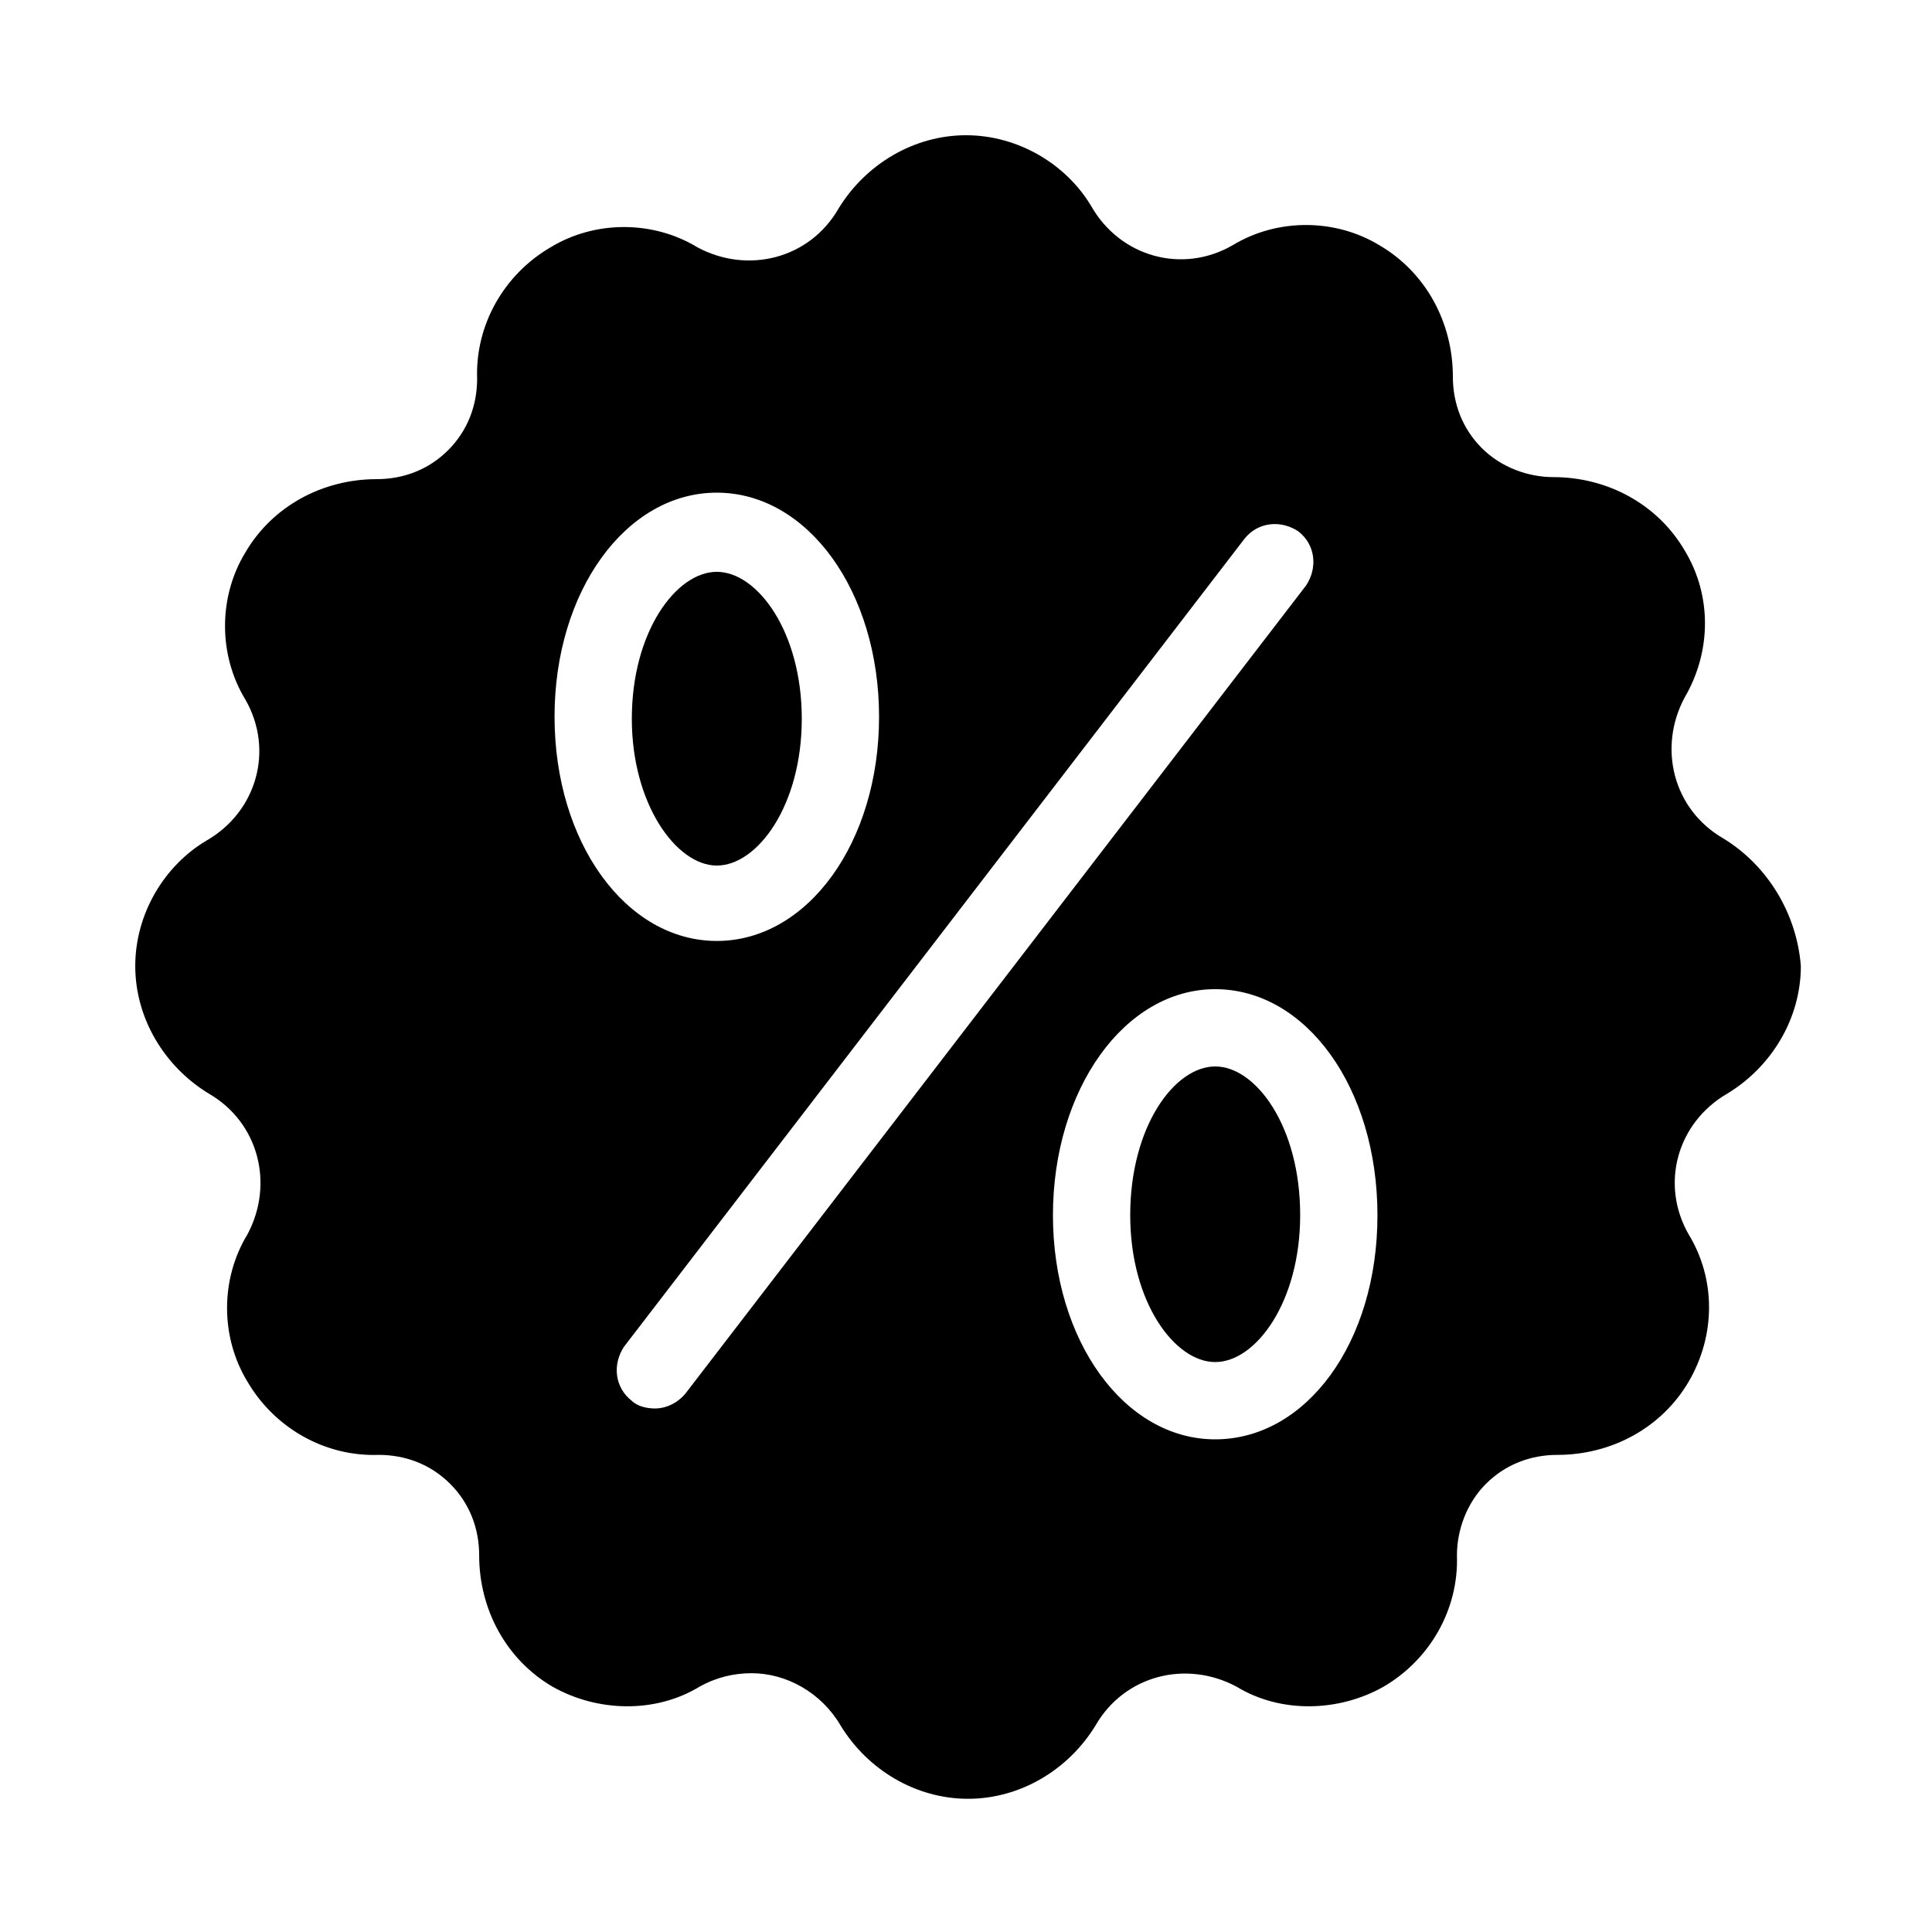
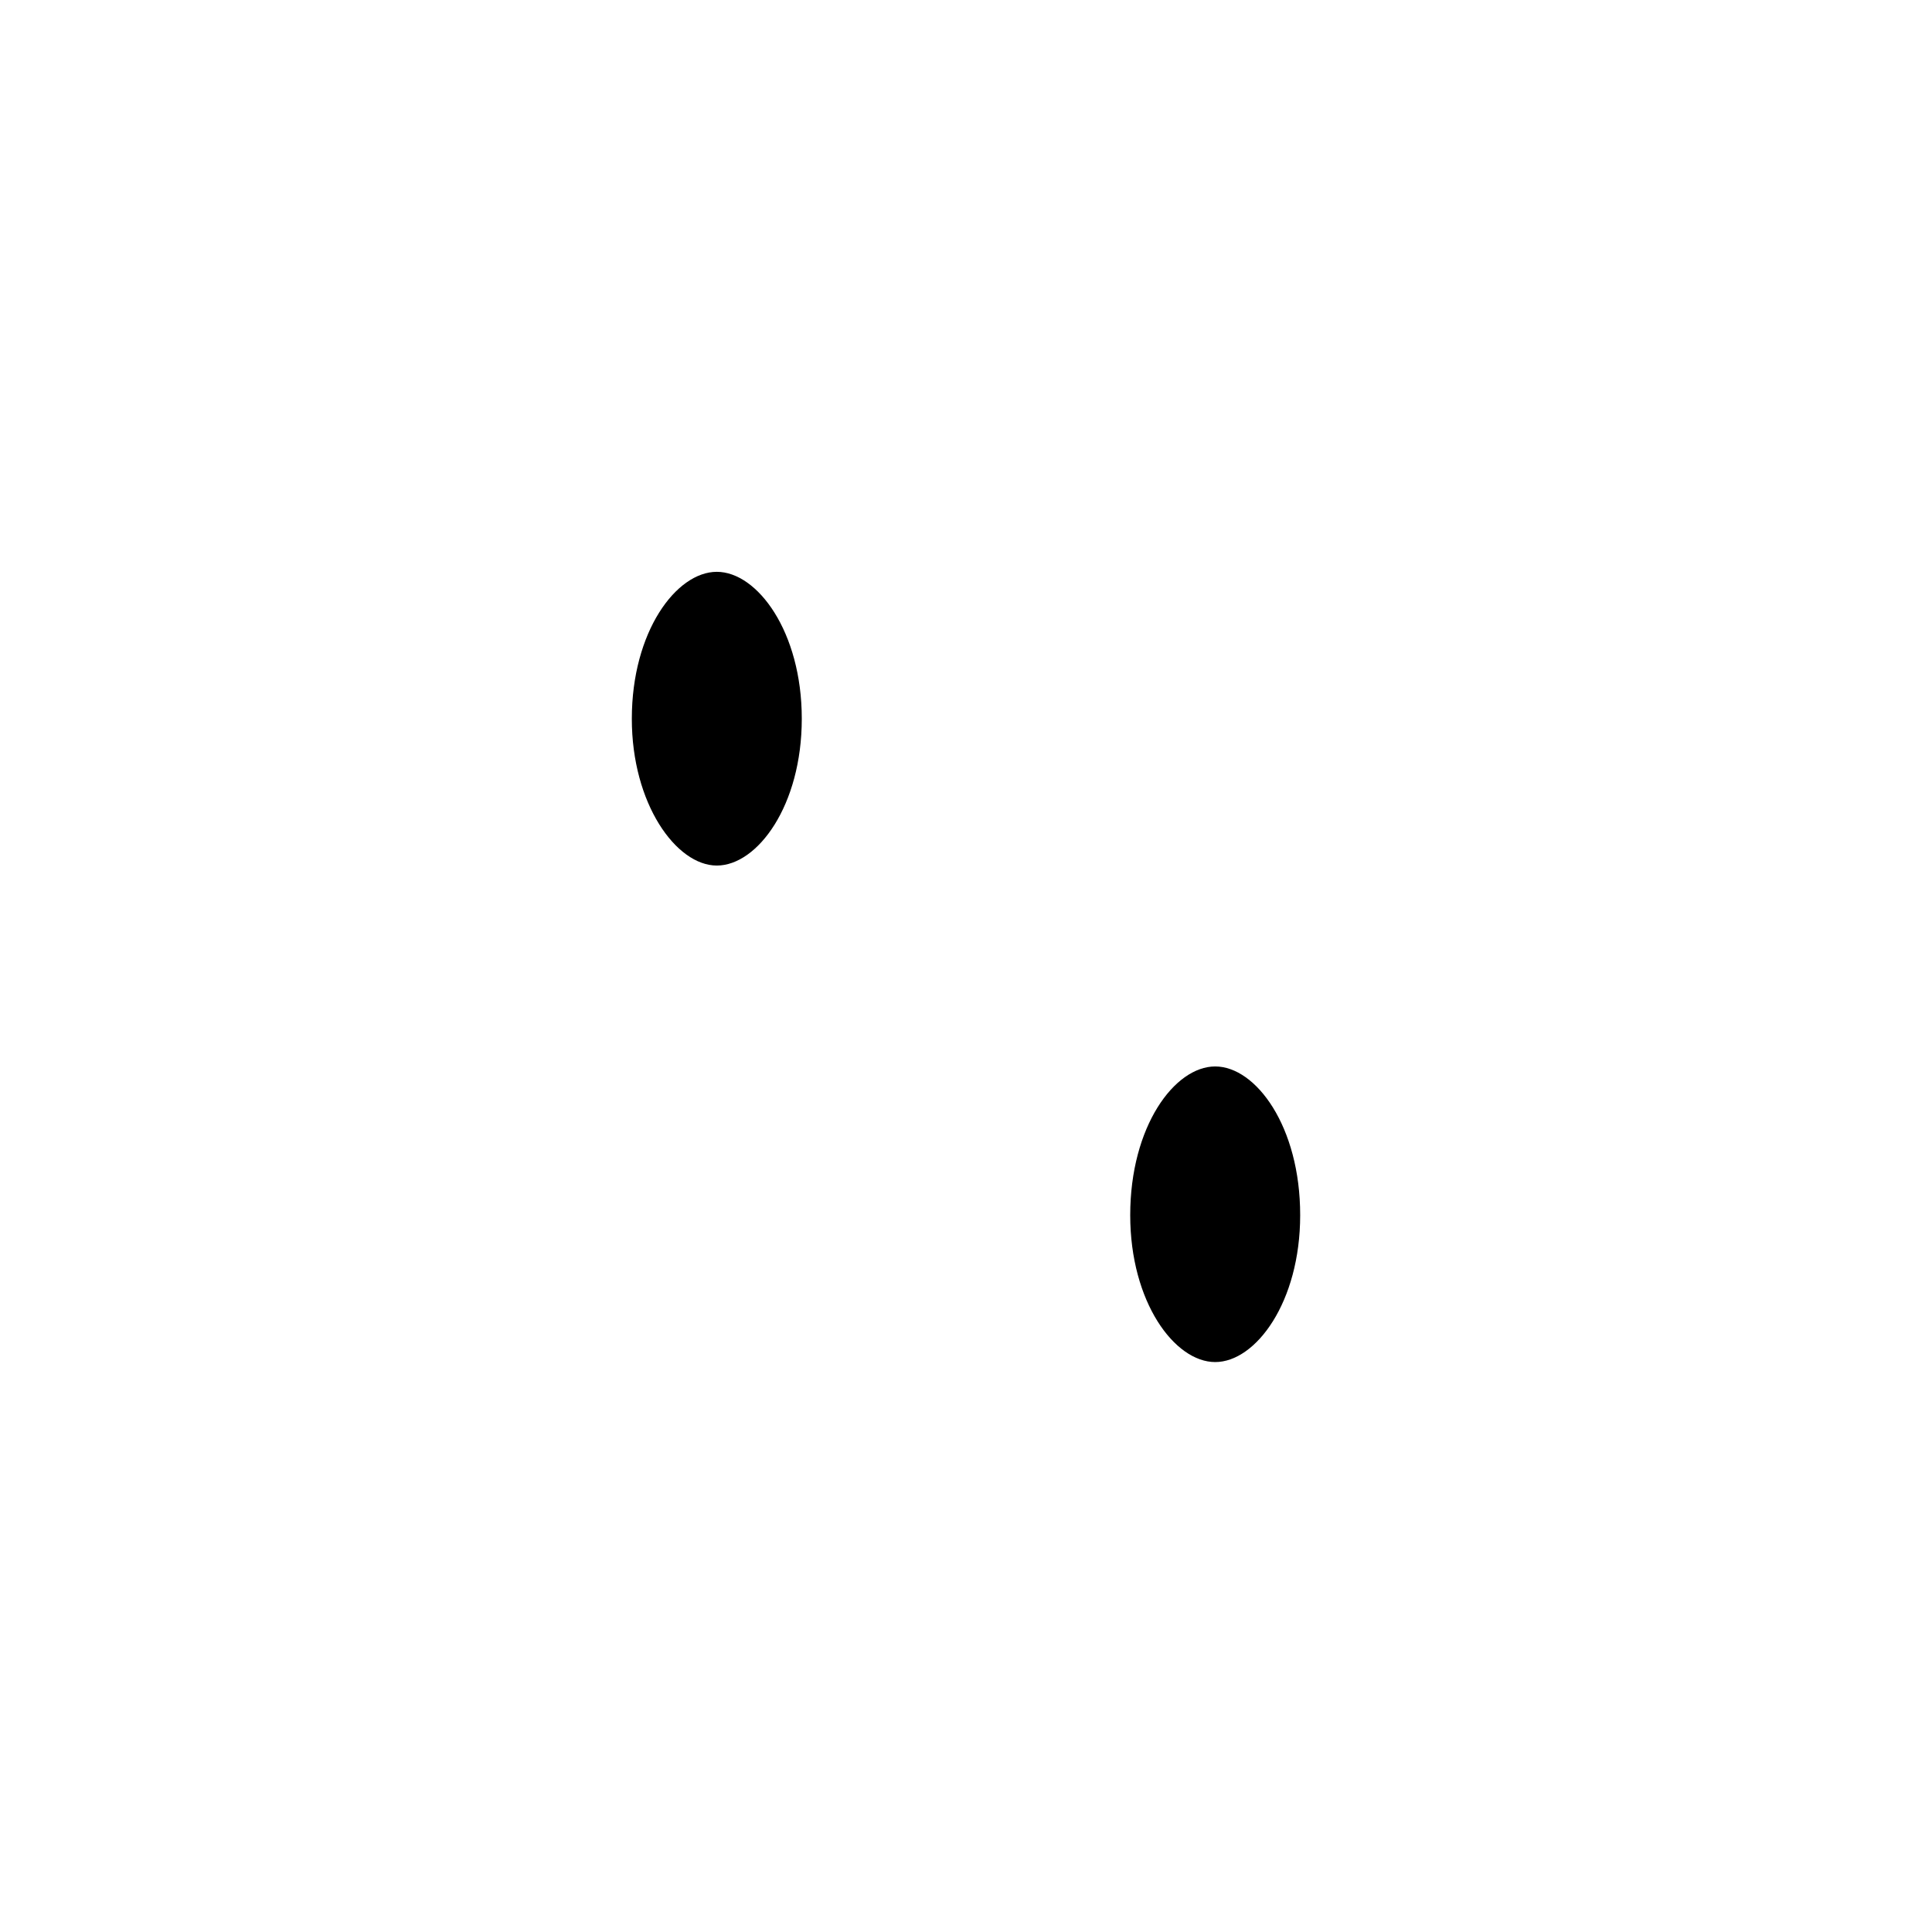
<svg xmlns="http://www.w3.org/2000/svg" width="1200pt" height="1200pt" version="1.1" viewBox="0 0 1200 1200">
  <path d="m754.78 662.39c-25.219 0-52.781 37.219-52.781 92.391 0 54 27.609 91.219 52.781 91.219 25.219 0 52.781-37.219 52.781-91.219 0.047-55.172-27.562-92.391-52.781-92.391z" />
  <path d="m445.22 537.61c25.219 0 52.781-37.219 52.781-91.219s-27.609-91.219-52.781-91.219c-25.219 0-52.781 37.219-52.781 91.219-0.047 52.828 27.562 91.219 52.781 91.219z" />
-   <path d="m1070.4 520.78c-31.219-18-40.781-56.391-24-87.609 16.781-28.781 16.781-63.609 0-91.219-16.781-28.781-48-45.609-81.609-45.609-15.609 0-32.391-6-44.391-18s-18-27.609-18-44.391c0-33.609-16.781-64.781-45.609-81.609-27.609-16.781-63.609-16.781-91.219 0-31.219 18-69.609 7.219-87.609-24-15.562-26.344-45.562-44.344-77.953-44.344s-62.391 18-79.219 45.609c-18 31.219-56.391 40.781-87.609 24-27.609-16.781-63.609-16.781-91.219 0-28.781 16.781-46.781 48-45.609 81.609 0 16.781-6 32.391-18 44.391s-27.609 18-44.391 18c-33.609 0-64.781 16.781-81.609 45.609-16.781 27.609-16.781 63.609 0 91.219 18 31.219 7.219 69.609-24 87.609-26.344 15.562-44.344 45.562-44.344 77.953s18 62.391 45.609 79.219c31.219 18 40.781 56.391 24 87.609-16.781 27.609-16.781 63.609 0 91.219 16.781 28.781 48 46.781 81.609 45.609 16.781 0 32.391 6 44.391 18s18 27.609 18 44.391c0 33.609 16.781 64.781 45.609 81.609 27.609 15.609 63.609 16.781 91.219 0 10.781-6 21.609-8.391 32.391-8.391 21.609 0 43.219 12 55.219 32.391 16.781 27.609 46.781 45.609 79.219 45.609 32.391 0 62.391-18 79.219-45.609 18-31.219 56.391-40.781 87.609-24 27.609 16.781 63.609 15.609 91.219 0 28.781-16.781 46.781-48 45.609-81.609 0-15.609 6-32.391 18-44.391s27.609-18 44.391-18c33.609 0 64.781-16.781 81.609-45.609 16.781-28.781 16.781-63.609 0-91.219-18-31.219-7.219-69.609 24-87.609 27.609-16.781 45.609-46.781 45.609-79.219-2.531-32.391-20.531-62.391-48.141-79.219zm-625.18-214.78c56.391 0 100.78 61.219 100.78 139.22s-44.391 139.22-100.78 139.22c-56.391 0-100.78-61.219-100.78-139.22-0.047-78 44.344-139.22 100.78-139.22zm-19.219 559.22c-4.781 6-12 9.609-19.219 9.609-4.781 0-10.781-1.219-14.391-4.781-10.781-8.391-12-22.781-4.781-33.609l385.22-501.61c8.391-10.781 22.781-12 33.609-4.781 10.781 8.391 12 22.781 4.781 33.609zm328.78 28.781c-56.391 0-100.78-61.219-100.78-139.22s44.391-140.39 100.78-140.39 100.78 61.219 100.78 140.39c0.047 79.219-44.344 139.22-100.78 139.22z" />
</svg>